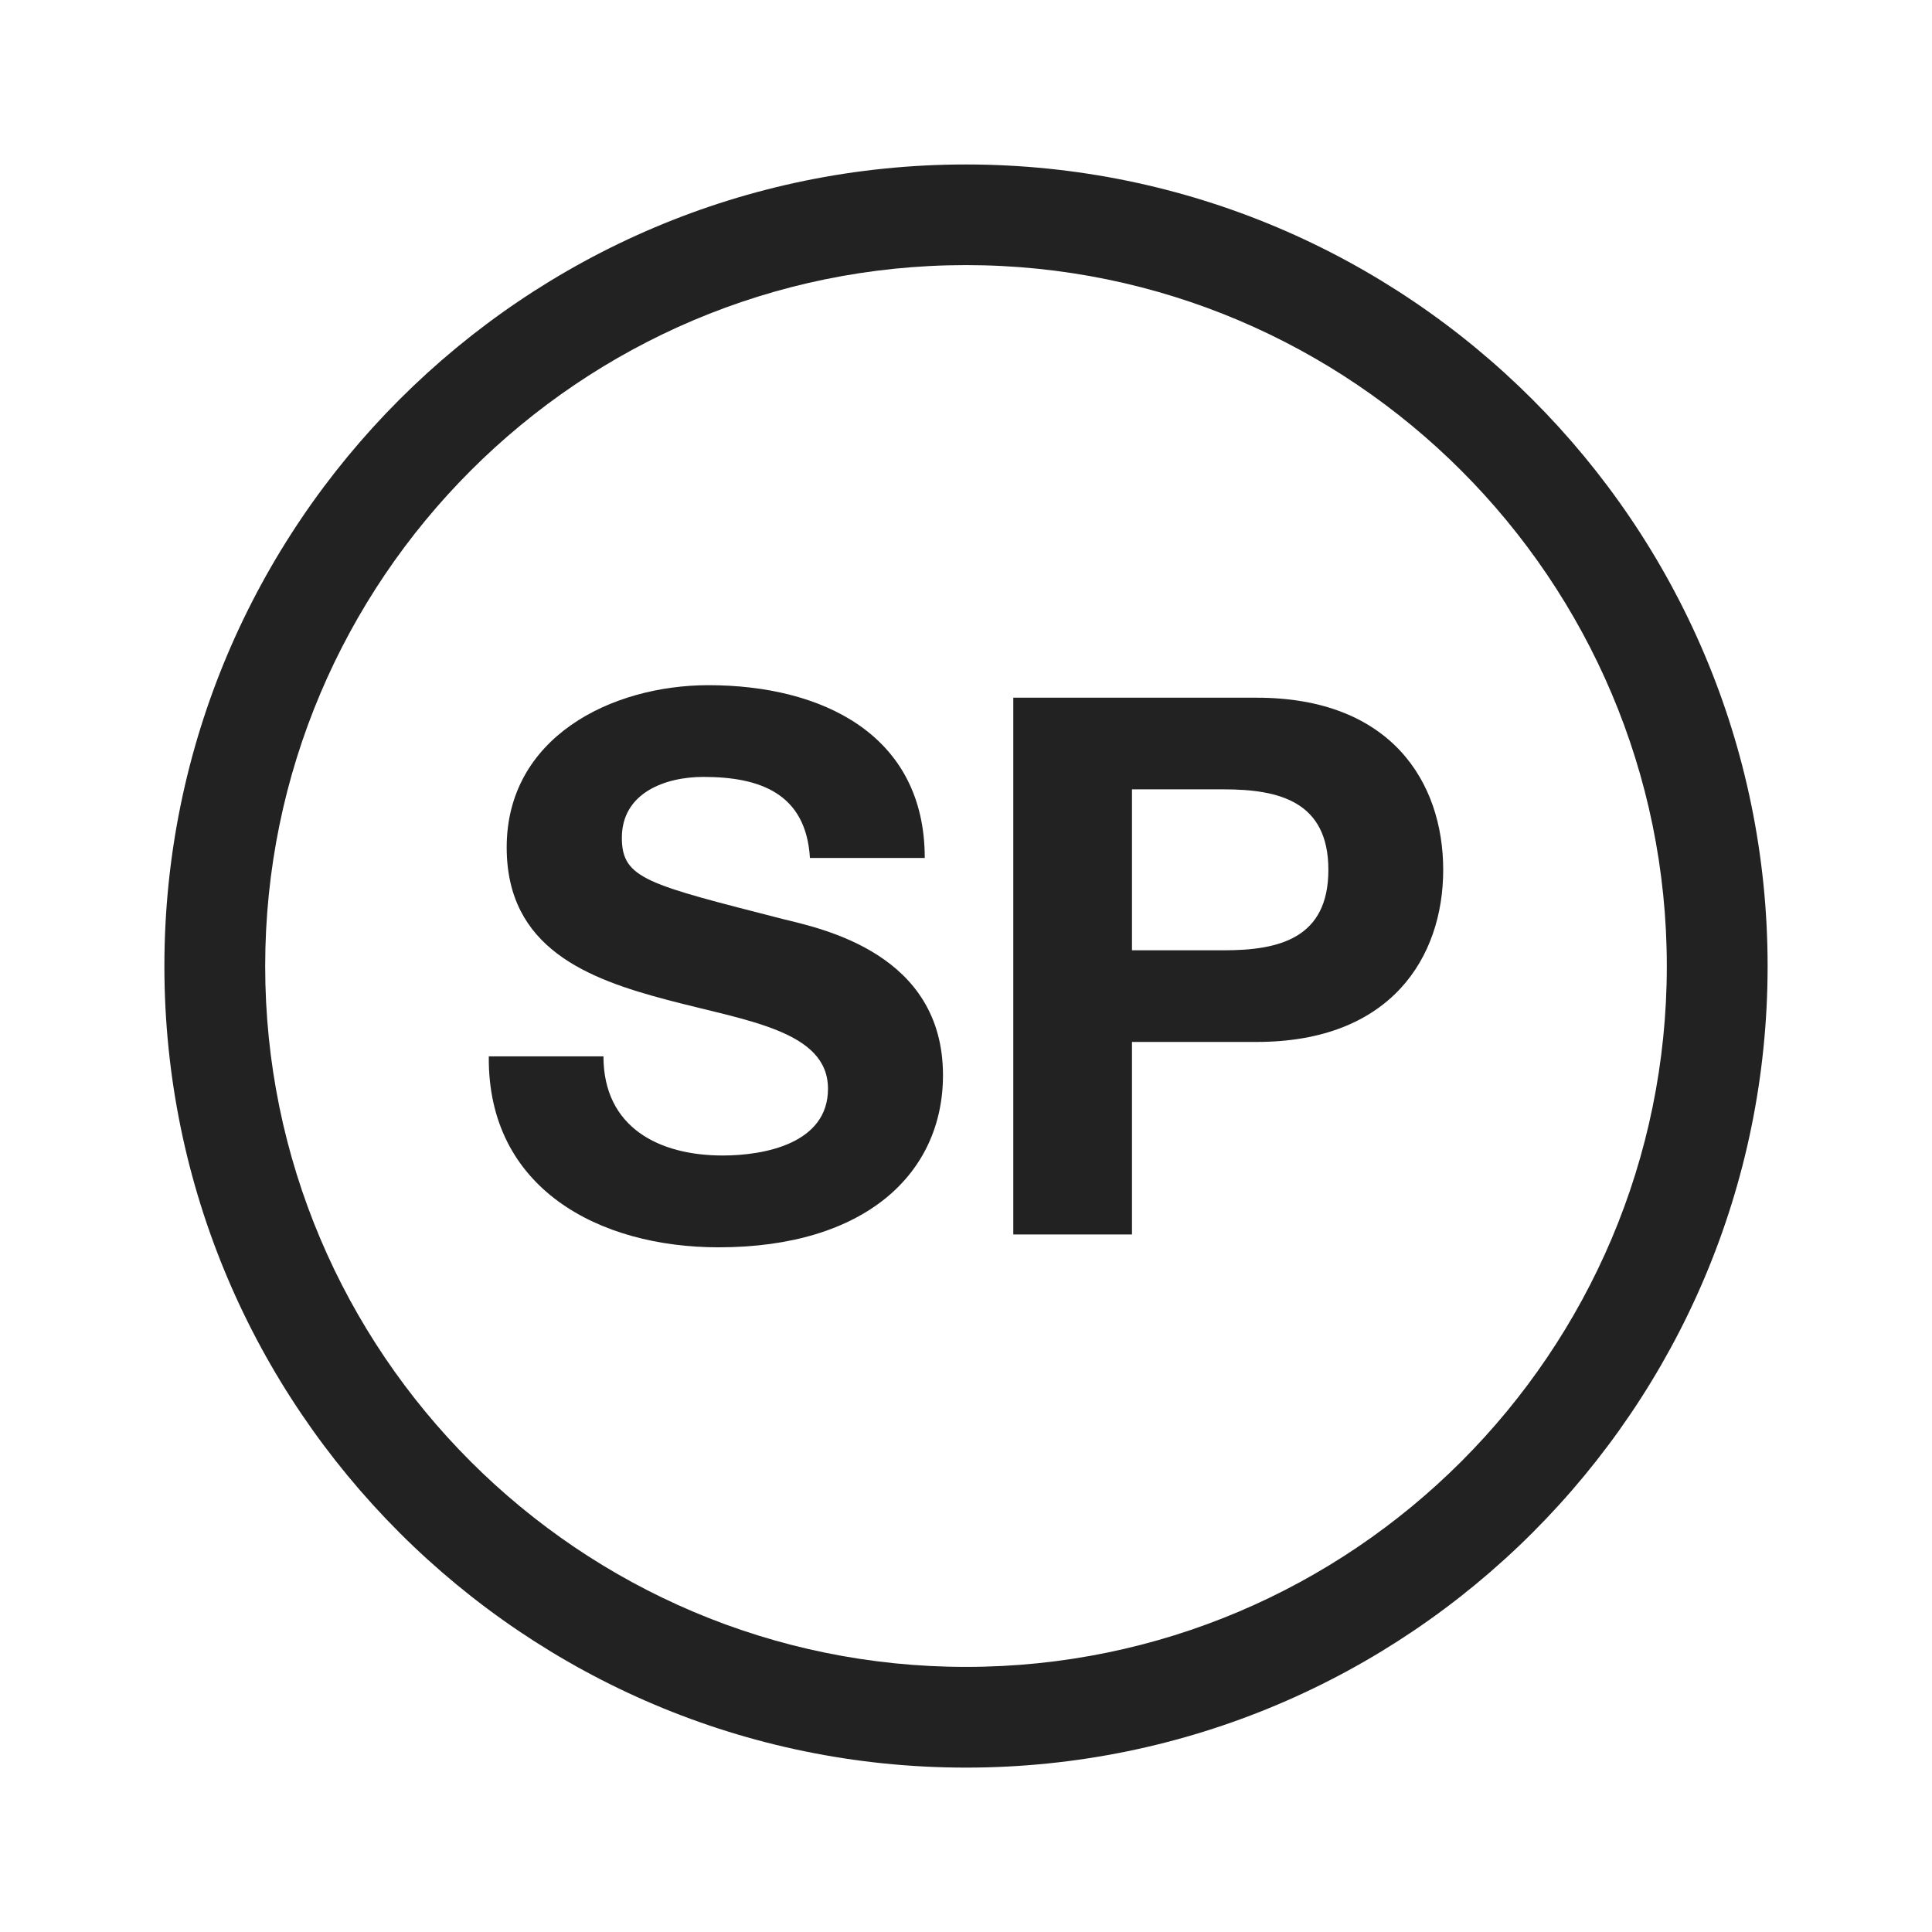
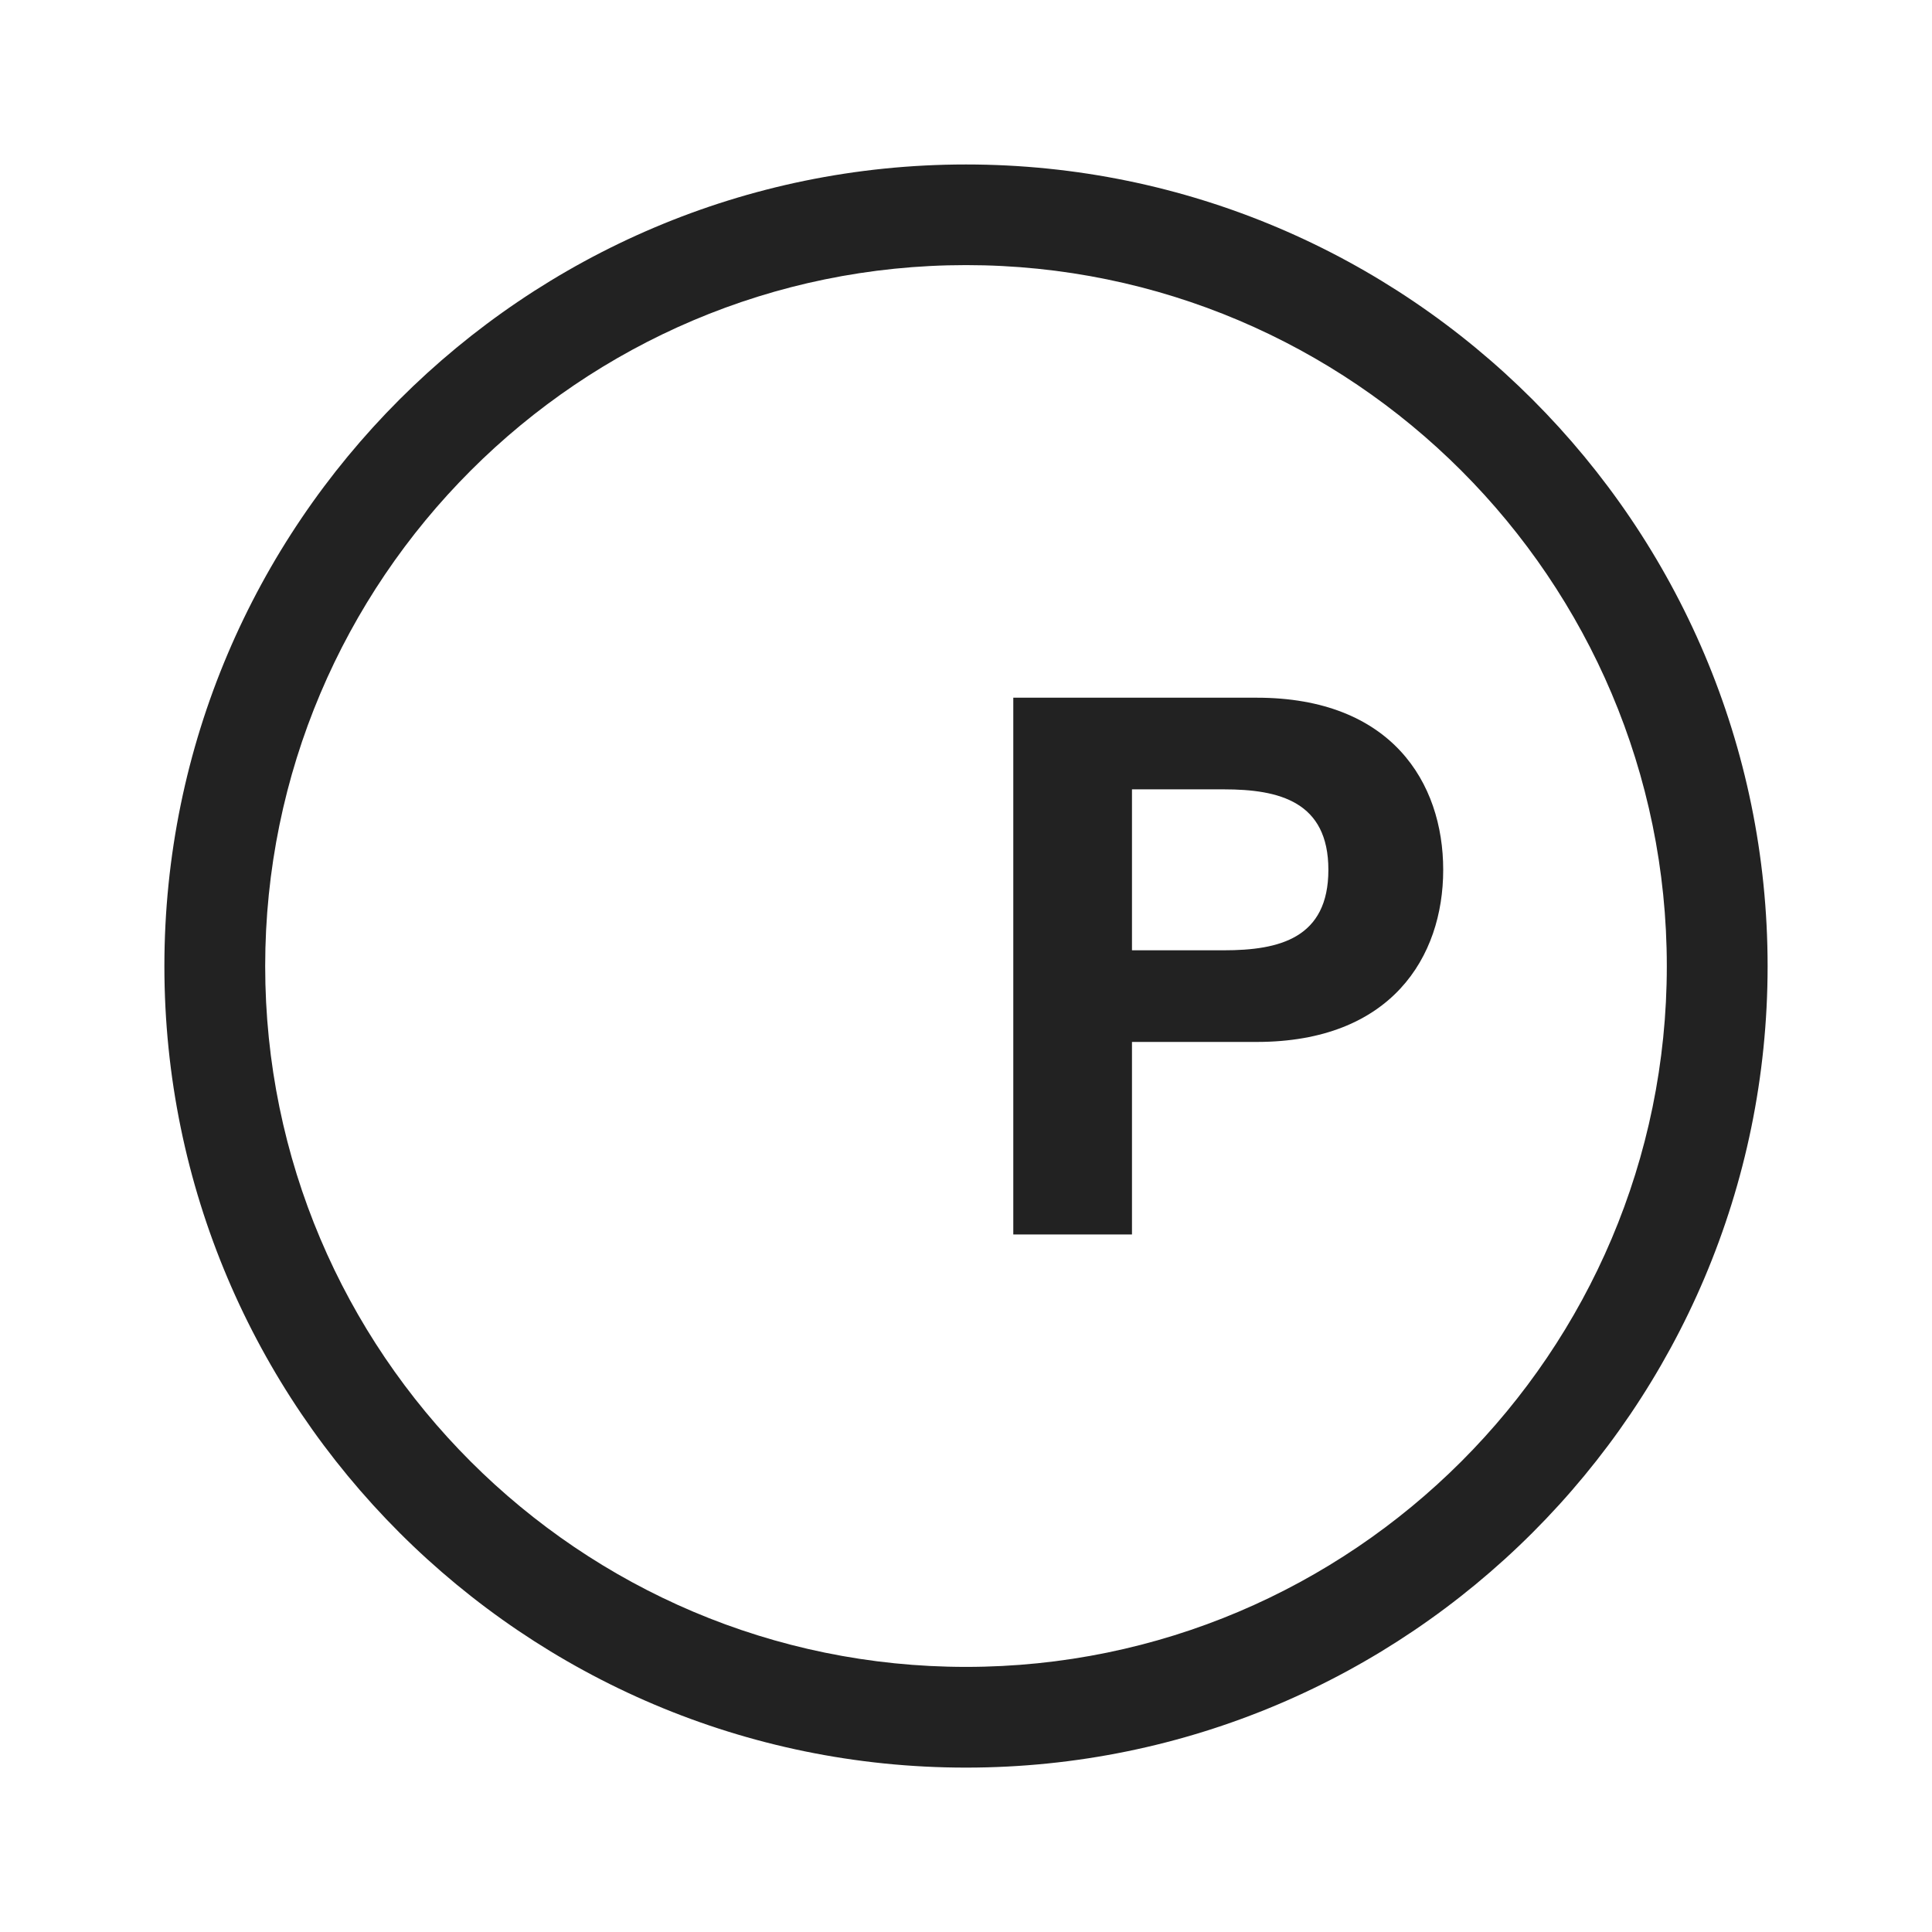
<svg xmlns="http://www.w3.org/2000/svg" width="23" height="23" viewBox="0 0 23 23" fill="none">
-   <path d="M7.184 12.575C7.184 13.426 7.85 13.756 8.604 13.756C9.101 13.756 9.857 13.613 9.857 12.962C9.857 12.271 8.895 12.155 7.949 11.905C6.993 11.653 6.032 11.287 6.032 10.088C6.032 8.781 7.273 8.157 8.435 8.157C9.775 8.157 11.009 8.737 11.009 10.214H9.642C9.596 9.445 9.046 9.249 8.374 9.249C7.922 9.249 7.403 9.436 7.403 9.974C7.403 10.464 7.709 10.527 9.32 10.941C9.786 11.056 11.226 11.351 11.226 12.8C11.226 13.971 10.299 14.849 8.555 14.849C7.134 14.849 5.803 14.151 5.819 12.576H7.184V12.575Z" fill="#222222" />
  <path d="M12.063 8.306H14.961C16.562 8.306 17.181 9.315 17.181 10.355C17.181 11.393 16.561 12.404 14.961 12.404H13.476V14.696H12.063V8.306ZM13.476 11.313H14.571C15.23 11.313 15.814 11.17 15.814 10.355C15.814 9.542 15.228 9.397 14.571 9.397H13.476V11.313Z" fill="#222222" />
  <path d="M11.5 3.156C6.898 3.156 3.157 6.9 3.157 11.502C3.157 16.104 6.898 19.844 11.5 19.844C16.102 19.844 19.843 16.102 19.843 11.502C19.843 6.901 16.102 3.156 11.5 3.156ZM11.5 21.043C6.239 21.043 1.957 16.765 1.957 11.502C1.957 6.239 6.239 1.958 11.5 1.958C16.761 1.958 21.043 6.239 21.043 11.502C21.043 16.765 16.761 21.043 11.5 21.043Z" fill="#222222" />
</svg>